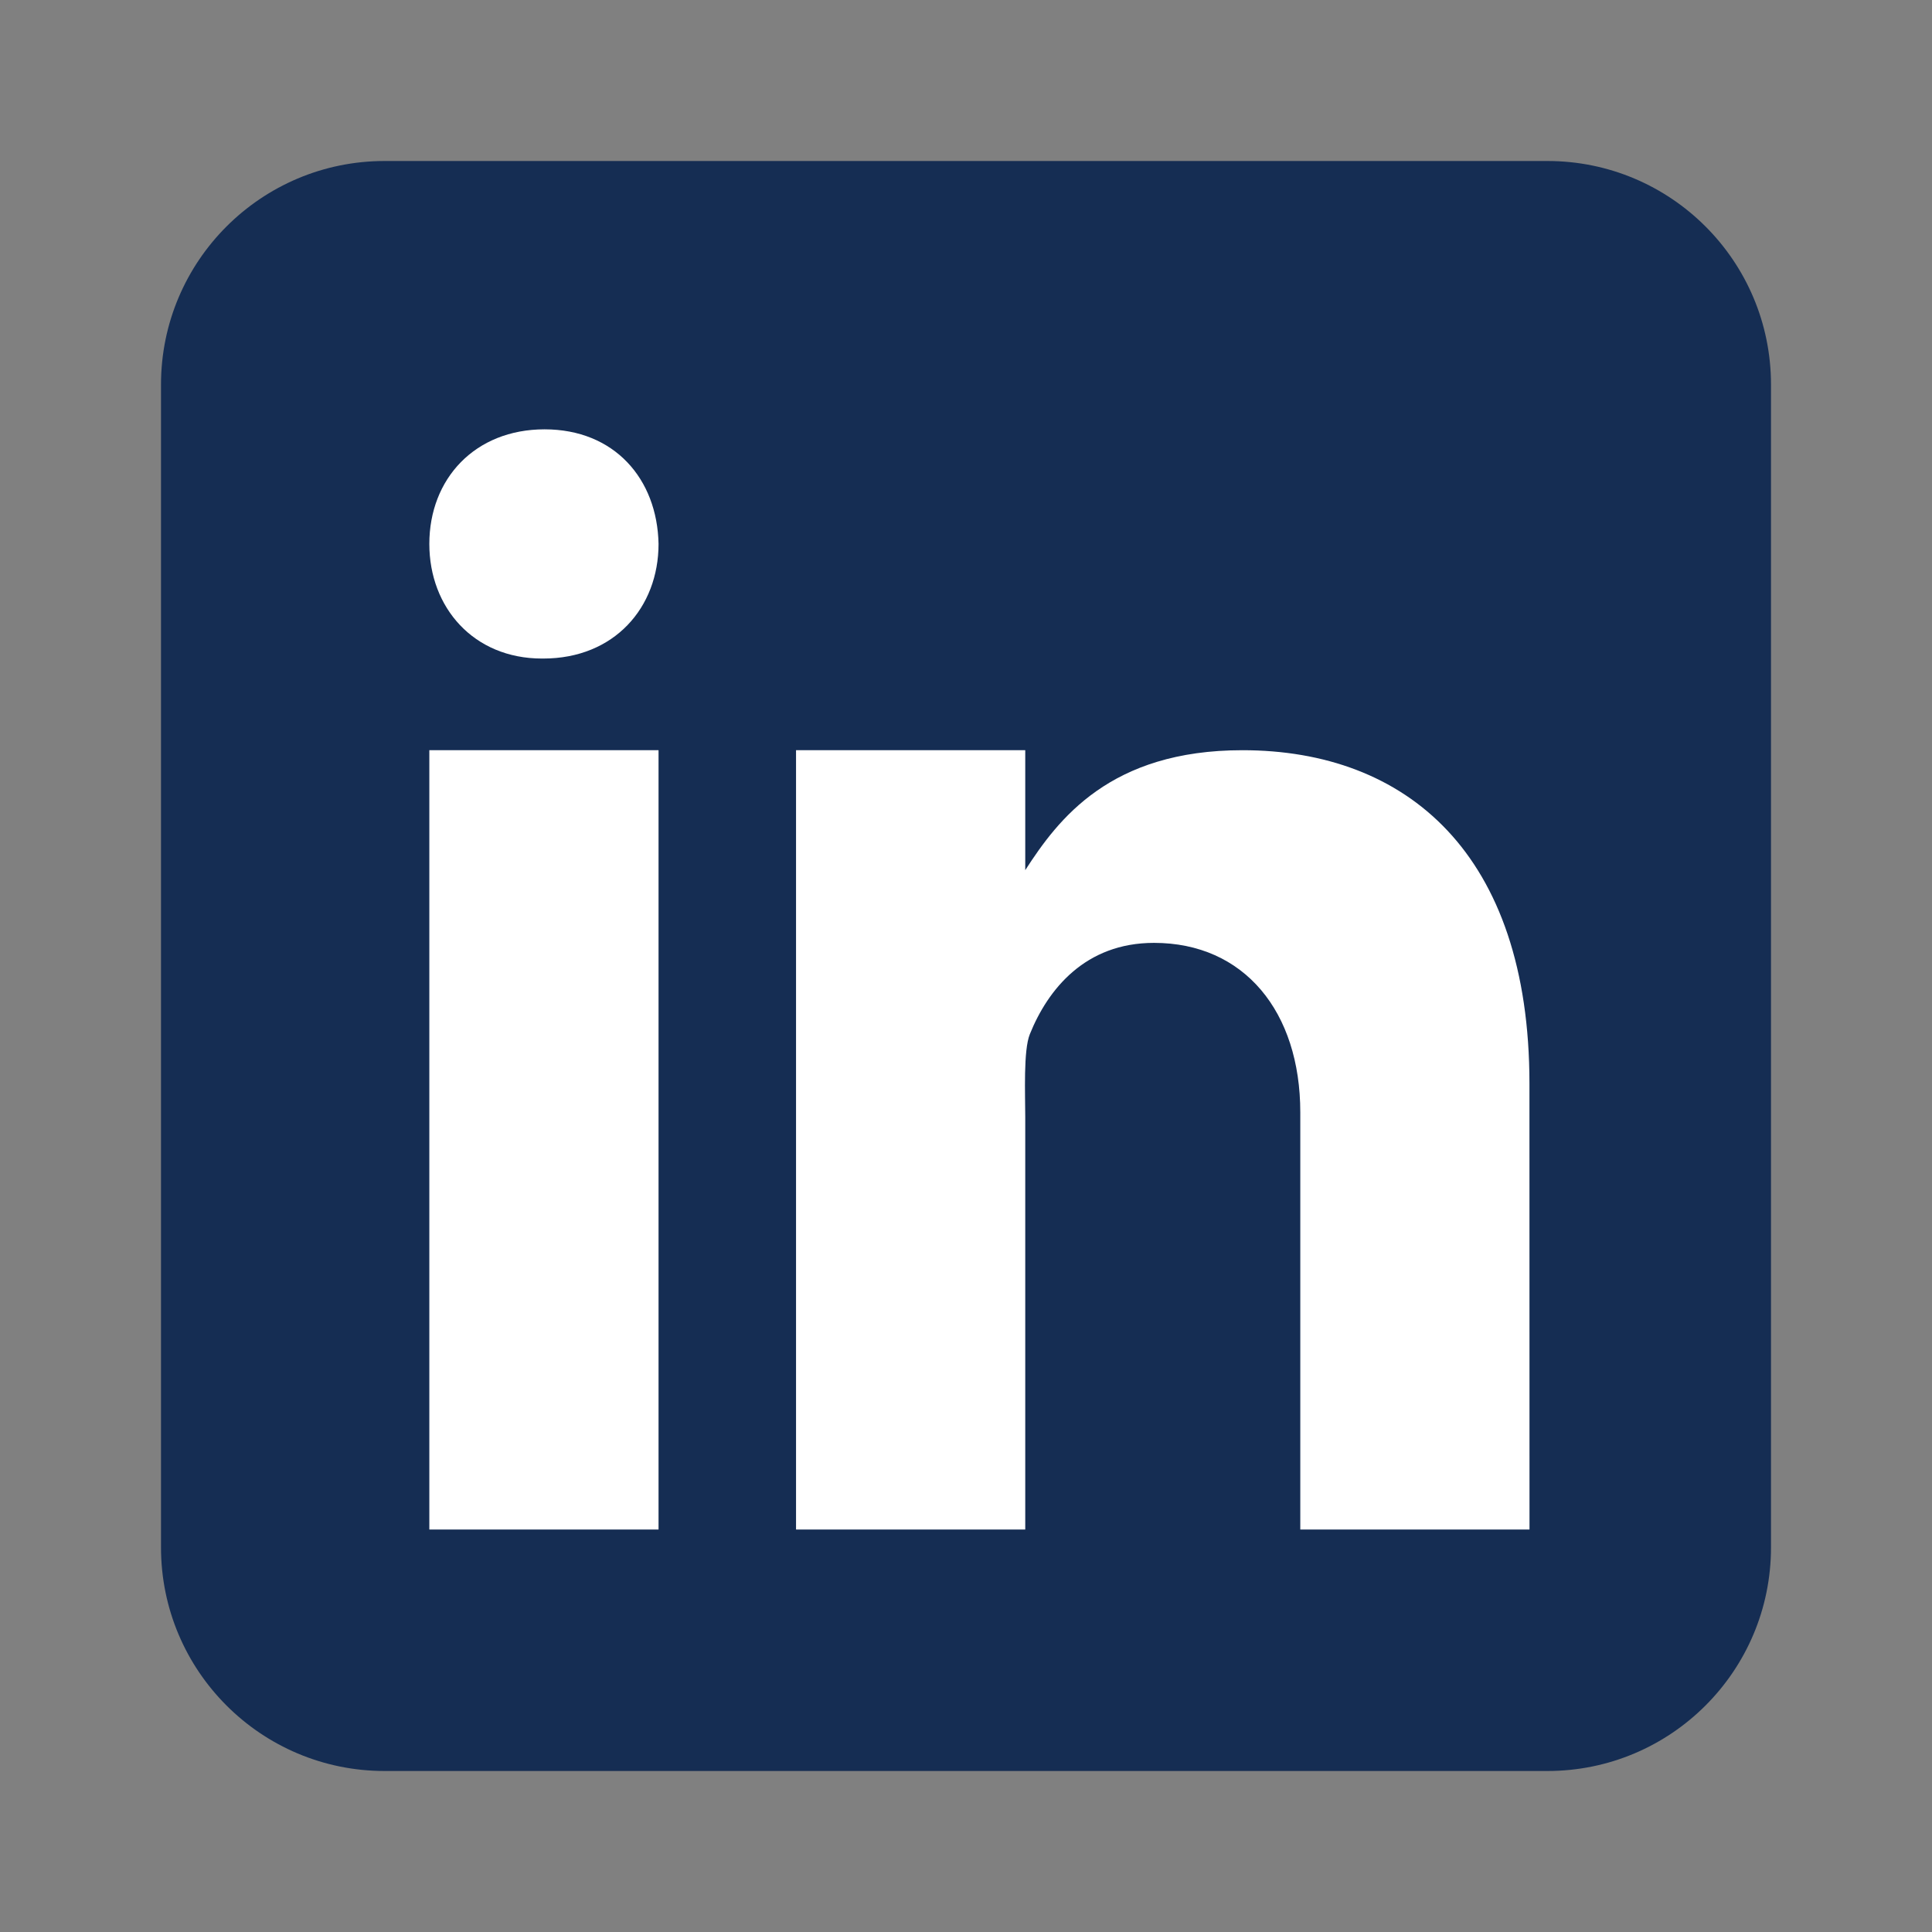
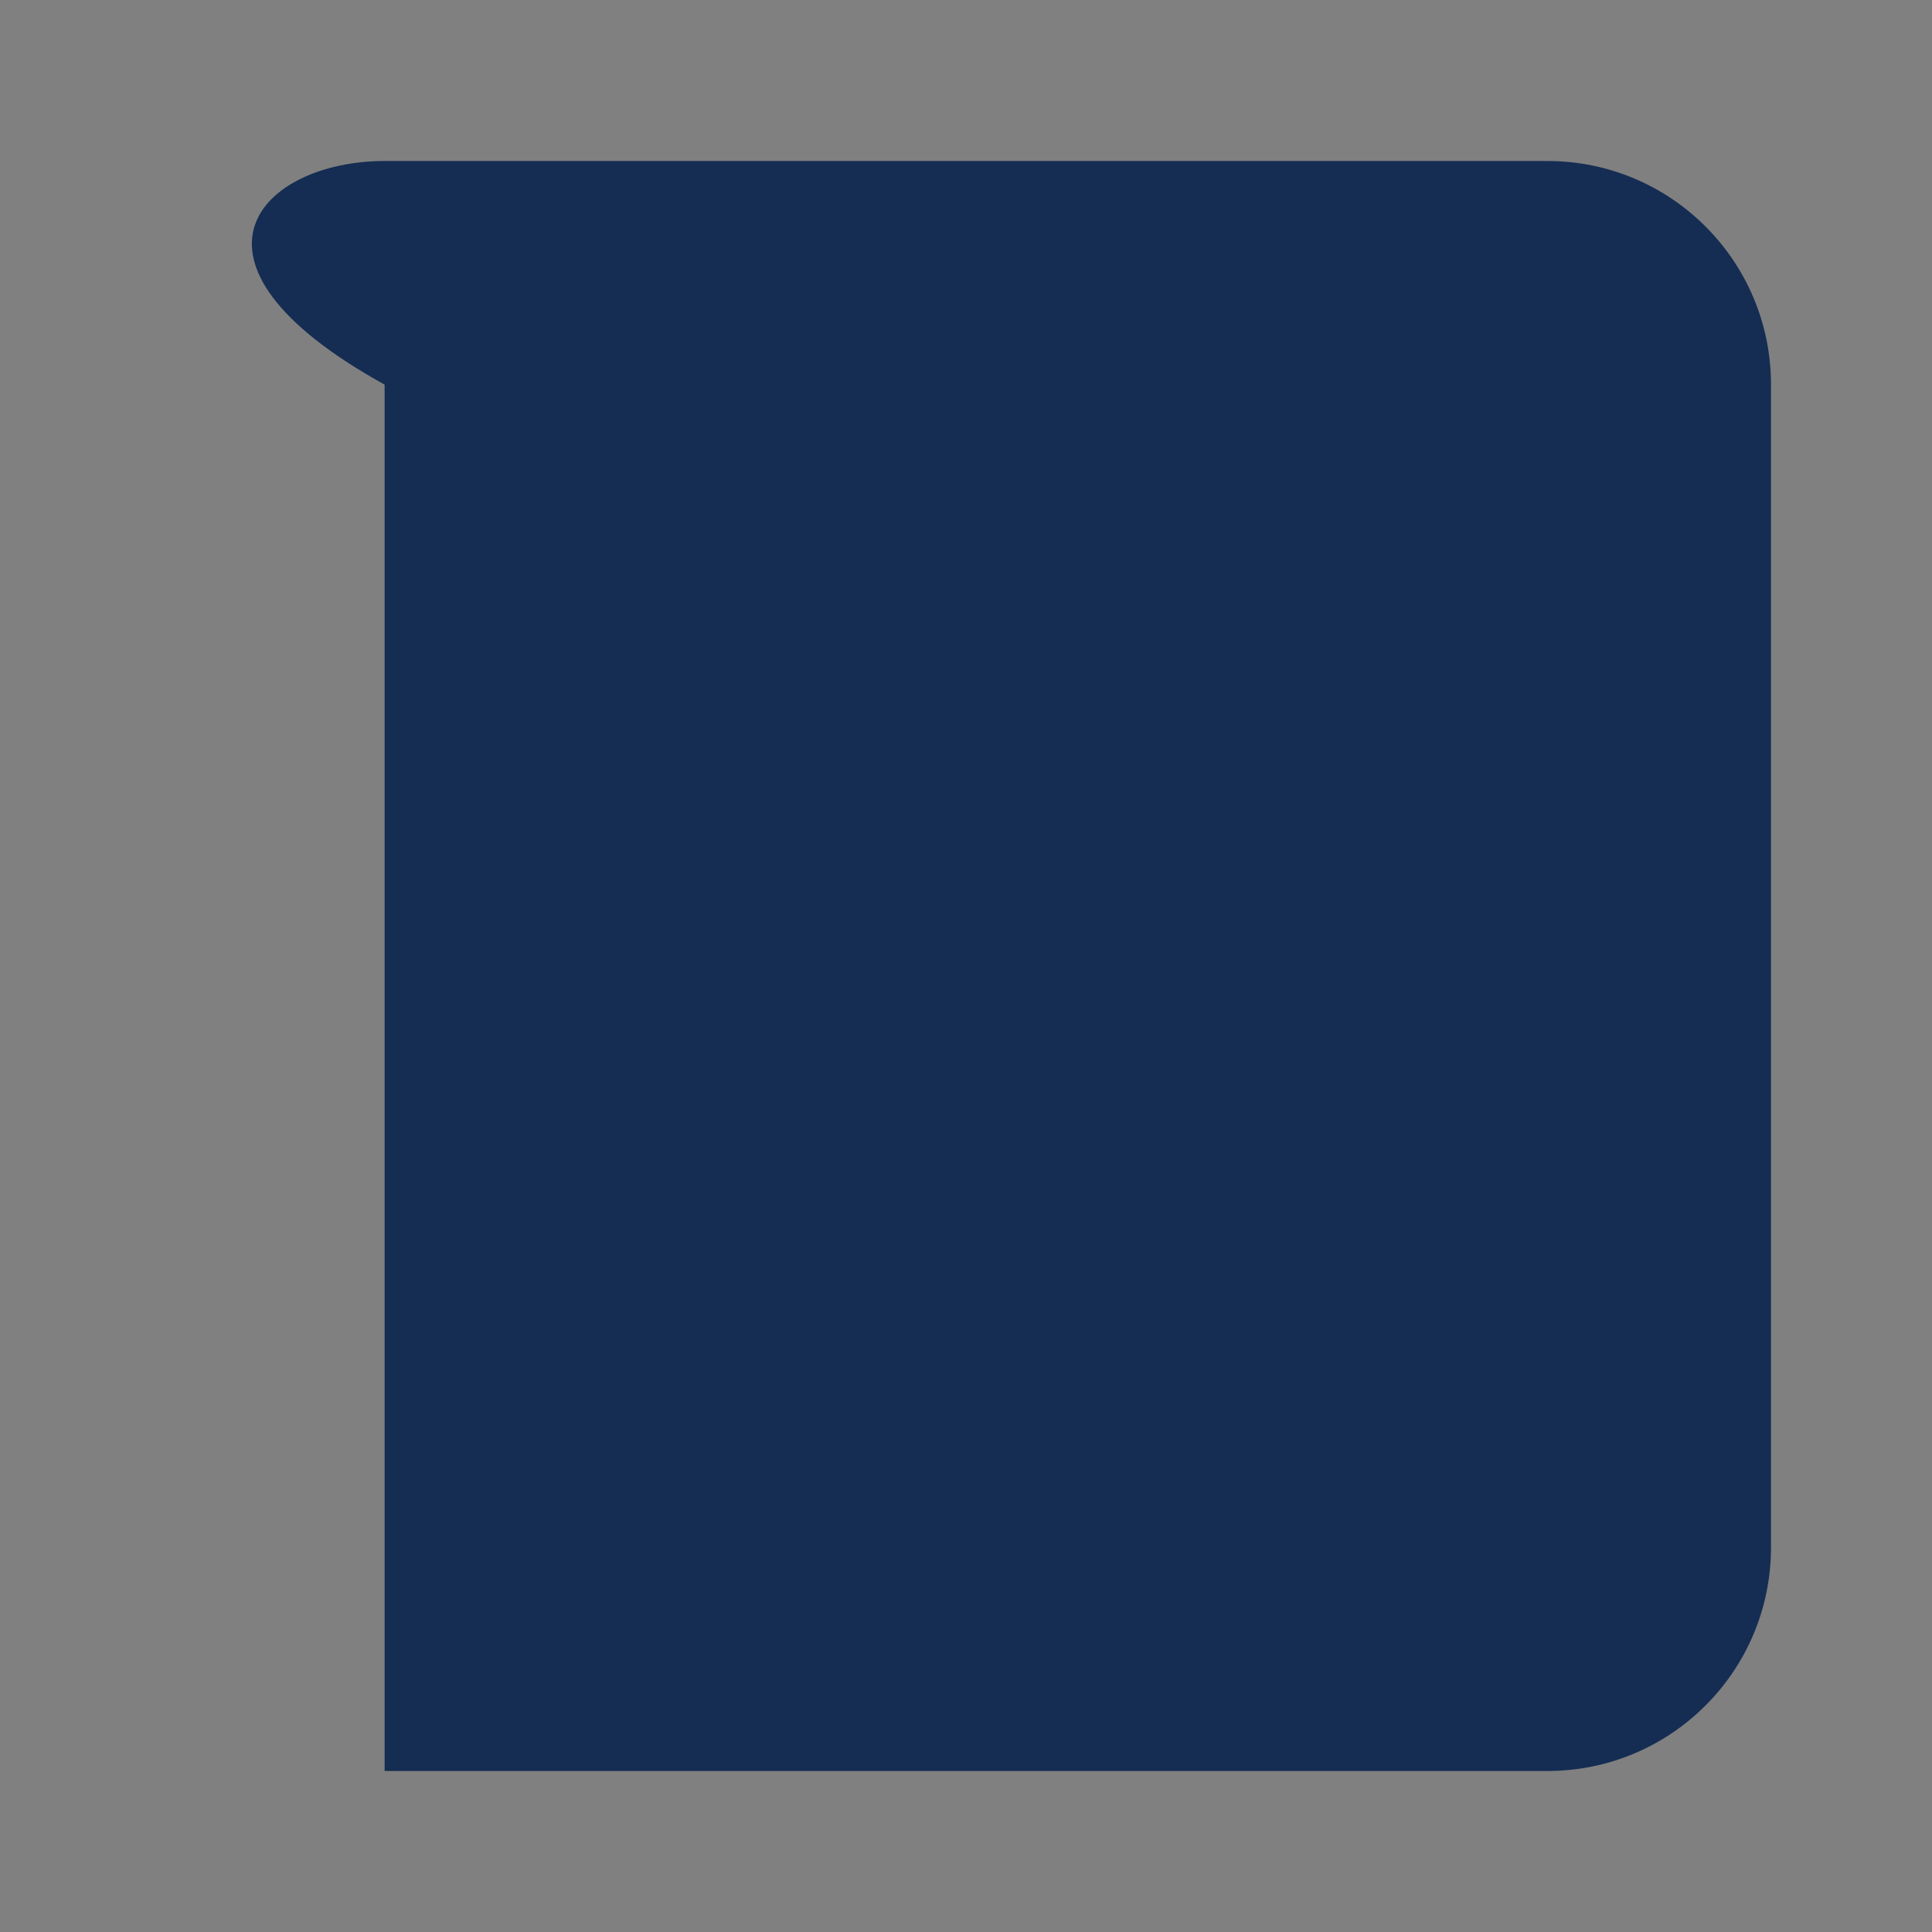
<svg xmlns="http://www.w3.org/2000/svg" width="36" height="36" viewBox="0 0 36 36" fill="none">
  <rect x="0" y="0" width="36" height="36" fill="#808080" stroke="none" />
-   <path d="M33 28.833C33 31.135 31.135 33 28.833 33H7.167C4.866 33 3 31.135 3 28.833V7.167C3 4.865 4.866 3 7.167 3H28.833C31.135 3 33 4.865 33 7.167V28.833Z" fill="#152D53" />
-   <path d="M8 13.979H12.271V28.5H8V13.979ZM10.123 12.271H10.099C8.824 12.271 8 11.321 8 10.135C8 8.922 8.85 8 10.147 8C11.447 8 12.247 8.922 12.271 10.135C12.271 11.32 11.447 12.271 10.123 12.271ZM28.5 28.5H24.229V20.728C24.229 18.851 23.183 17.569 21.503 17.569C20.221 17.569 19.527 18.434 19.19 19.269C19.067 19.568 19.104 20.395 19.104 20.812V28.5H14.833V13.979H19.104V16.214C19.72 15.26 20.684 13.979 23.151 13.979C26.207 13.979 28.499 15.901 28.499 20.192L28.5 28.5Z" fill="white" />
+   <path d="M33 28.833C33 31.135 31.135 33 28.833 33H7.167V7.167C3 4.865 4.866 3 7.167 3H28.833C31.135 3 33 4.865 33 7.167V28.833Z" fill="#152D53" />
</svg>